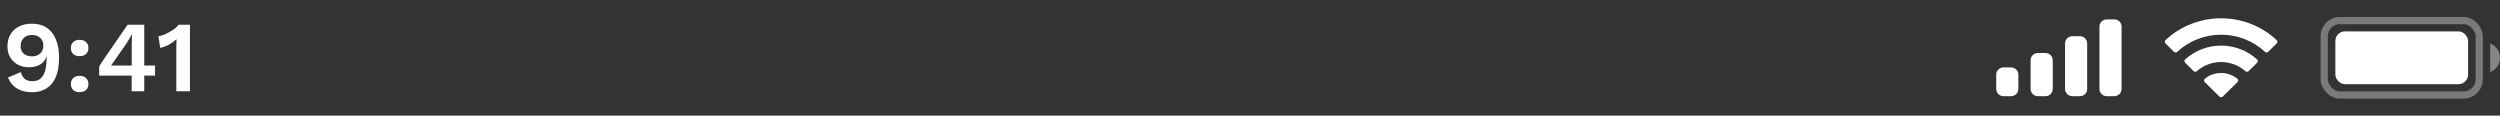
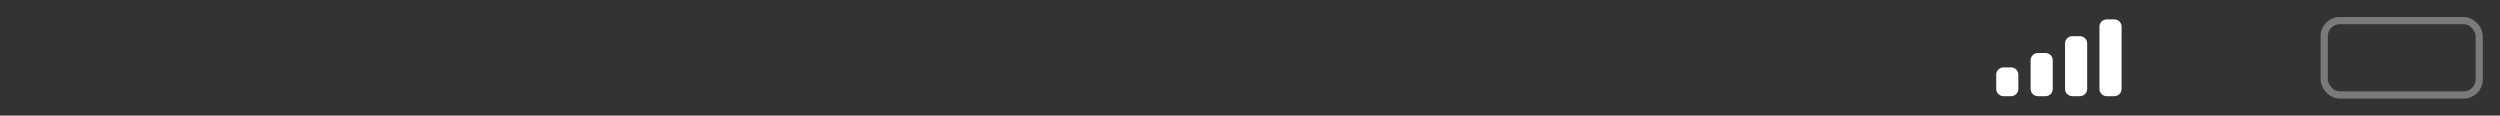
<svg xmlns="http://www.w3.org/2000/svg" width="411" height="19" viewBox="0 0 411 19" fill="none">
  <rect x="0" y="0" width="411" height="19" fill="#333333" stroke="none" />
-   <path d="M5.252 3.895C6.224 3.895 7.042 4.122 7.705 4.575C8.368 5.017 8.865 5.658 9.197 6.498C9.539 7.326 9.71 8.326 9.71 9.497C9.71 10.79 9.528 11.857 9.163 12.696C8.799 13.525 8.279 14.144 7.605 14.553C6.942 14.961 6.163 15.166 5.269 15.166C4.329 15.166 3.517 14.967 2.832 14.569C2.158 14.171 1.65 13.564 1.307 12.746L3.412 11.851C3.534 12.304 3.744 12.669 4.042 12.945C4.351 13.21 4.777 13.343 5.318 13.343C5.749 13.343 6.114 13.26 6.412 13.094C6.71 12.917 6.948 12.669 7.125 12.348C7.313 12.028 7.445 11.636 7.523 11.171C7.611 10.707 7.655 10.188 7.655 9.613C7.655 9.569 7.655 9.531 7.655 9.497C7.655 9.464 7.655 9.426 7.655 9.381H7.589C7.467 9.768 7.257 10.089 6.959 10.343C6.672 10.586 6.34 10.768 5.965 10.89C5.589 11 5.202 11.055 4.804 11.055C4.108 11.055 3.49 10.917 2.948 10.641C2.418 10.354 1.998 9.956 1.689 9.448C1.379 8.928 1.224 8.326 1.224 7.641C1.224 6.868 1.39 6.205 1.722 5.652C2.053 5.089 2.517 4.658 3.114 4.359C3.722 4.05 4.434 3.895 5.252 3.895ZM5.269 5.752C4.683 5.752 4.224 5.917 3.893 6.249C3.561 6.569 3.396 7.022 3.396 7.608C3.396 8.127 3.567 8.536 3.909 8.834C4.252 9.122 4.705 9.265 5.269 9.265C5.633 9.265 5.954 9.194 6.23 9.05C6.517 8.906 6.738 8.702 6.893 8.437C7.047 8.171 7.125 7.868 7.125 7.525C7.125 7.16 7.047 6.846 6.893 6.58C6.738 6.315 6.517 6.111 6.23 5.967C5.954 5.824 5.633 5.752 5.269 5.752ZM13.095 6.547C13.537 6.547 13.885 6.669 14.139 6.912C14.404 7.155 14.537 7.481 14.537 7.89C14.537 8.31 14.404 8.641 14.139 8.884C13.885 9.116 13.537 9.232 13.095 9.232C12.653 9.232 12.299 9.116 12.034 8.884C11.78 8.641 11.653 8.31 11.653 7.89C11.653 7.481 11.78 7.155 12.034 6.912C12.299 6.669 12.653 6.547 13.095 6.547ZM13.095 12.464C13.537 12.464 13.885 12.586 14.139 12.829C14.404 13.072 14.537 13.398 14.537 13.807C14.537 14.226 14.404 14.558 14.139 14.801C13.885 15.033 13.537 15.149 13.095 15.149C12.653 15.149 12.299 15.033 12.034 14.801C11.78 14.558 11.653 14.226 11.653 13.807C11.653 13.398 11.78 13.072 12.034 12.829C12.299 12.586 12.653 12.464 13.095 12.464ZM21.643 15V12.431H16.307V10.939C16.362 10.829 16.439 10.696 16.539 10.542C16.649 10.376 16.771 10.188 16.903 9.978L20.981 4.061H23.715V10.774H25.489V12.431H23.715V15H21.643ZM18.262 10.774H21.66V7.16C21.66 6.928 21.666 6.68 21.677 6.415C21.688 6.149 21.699 5.89 21.71 5.636H21.677C21.555 5.879 21.406 6.144 21.229 6.431C21.063 6.707 20.909 6.956 20.765 7.177L18.478 10.459C18.445 10.514 18.406 10.569 18.362 10.624C18.329 10.669 18.296 10.718 18.262 10.774ZM28.991 15V8.072C28.991 7.818 28.991 7.558 28.991 7.293C29.002 7.017 29.013 6.735 29.024 6.448C28.648 6.79 28.229 7.089 27.764 7.343C27.3 7.597 26.825 7.774 26.339 7.873L26.041 5.951C26.295 5.928 26.577 5.857 26.886 5.735C27.206 5.603 27.527 5.448 27.847 5.271C28.179 5.083 28.477 4.89 28.742 4.691C29.018 4.481 29.228 4.271 29.372 4.061H31.228V15H28.991Z" fill="white" />
  <path d="M330.604 11.078C331.273 11.078 331.815 11.608 331.815 12.262V14.63C331.815 15.284 331.273 15.813 330.604 15.813H329.392C328.722 15.813 328.179 15.284 328.179 14.63V12.262C328.179 11.608 328.722 11.078 329.392 11.078H330.604ZM336.26 8.71C336.929 8.71 337.473 9.241 337.473 9.895V14.63C337.473 15.284 336.929 15.813 336.26 15.813H335.048C334.378 15.813 333.835 15.284 333.835 14.63V9.895C333.835 9.241 334.378 8.71 335.048 8.71H336.26ZM341.918 5.947C342.587 5.947 343.131 6.478 343.131 7.132V14.629C343.131 15.283 342.587 15.813 341.918 15.813H340.706C340.037 15.813 339.494 15.283 339.494 14.629V7.132C339.494 6.478 340.037 5.947 340.706 5.947H341.918ZM347.575 3.186C348.244 3.186 348.787 3.716 348.787 4.369V14.63C348.787 15.284 348.244 15.813 347.575 15.813H346.362C345.693 15.813 345.151 15.284 345.15 14.63V4.369C345.151 3.716 345.693 3.186 346.362 3.186H347.575Z" fill="white" />
-   <path d="M362.471 12.953C364.017 11.676 366.282 11.676 367.828 12.953C367.906 13.022 367.951 13.119 367.953 13.222C367.955 13.324 367.915 13.422 367.84 13.494L365.418 15.881C365.347 15.95 365.25 15.99 365.149 15.99C365.049 15.99 364.952 15.951 364.881 15.881L362.459 13.494C362.384 13.422 362.343 13.323 362.346 13.22C362.348 13.118 362.393 13.021 362.471 12.953ZM359.24 9.769C362.572 6.743 367.731 6.743 371.063 9.769C371.138 9.84 371.18 9.938 371.182 10.04C371.183 10.142 371.142 10.241 371.068 10.313L369.668 11.694C369.524 11.835 369.291 11.838 369.143 11.701C368.049 10.734 366.625 10.198 365.149 10.198C363.675 10.199 362.252 10.734 361.159 11.701C361.011 11.838 360.778 11.835 360.634 11.694L359.234 10.313C359.161 10.241 359.12 10.143 359.121 10.041C359.122 9.939 359.165 9.84 359.24 9.769ZM356.008 6.595C361.118 1.813 369.179 1.813 374.289 6.595C374.363 6.666 374.405 6.763 374.405 6.864C374.406 6.965 374.365 7.063 374.292 7.135L372.891 8.516C372.746 8.658 372.512 8.66 372.365 8.52C370.418 6.713 367.835 5.704 365.148 5.704C362.462 5.704 359.879 6.713 357.932 8.52C357.785 8.66 357.551 8.658 357.406 8.516L356.004 7.135C355.931 7.063 355.89 6.965 355.891 6.864C355.891 6.763 355.934 6.666 356.008 6.595Z" fill="white" />
  <rect opacity="0.35" x="382.1" y="3.383" width="25.486" height="12.233" rx="2.565" stroke="white" stroke-width="1.184" />
-   <path opacity="0.4" d="M409.39 7.132V11.867C410.365 11.466 411 10.533 411 9.5C411 8.466 410.365 7.533 409.39 7.132Z" fill="white" />
-   <rect x="383.933" y="5.158" width="21.821" height="8.682" rx="1.578" fill="white" />
</svg>